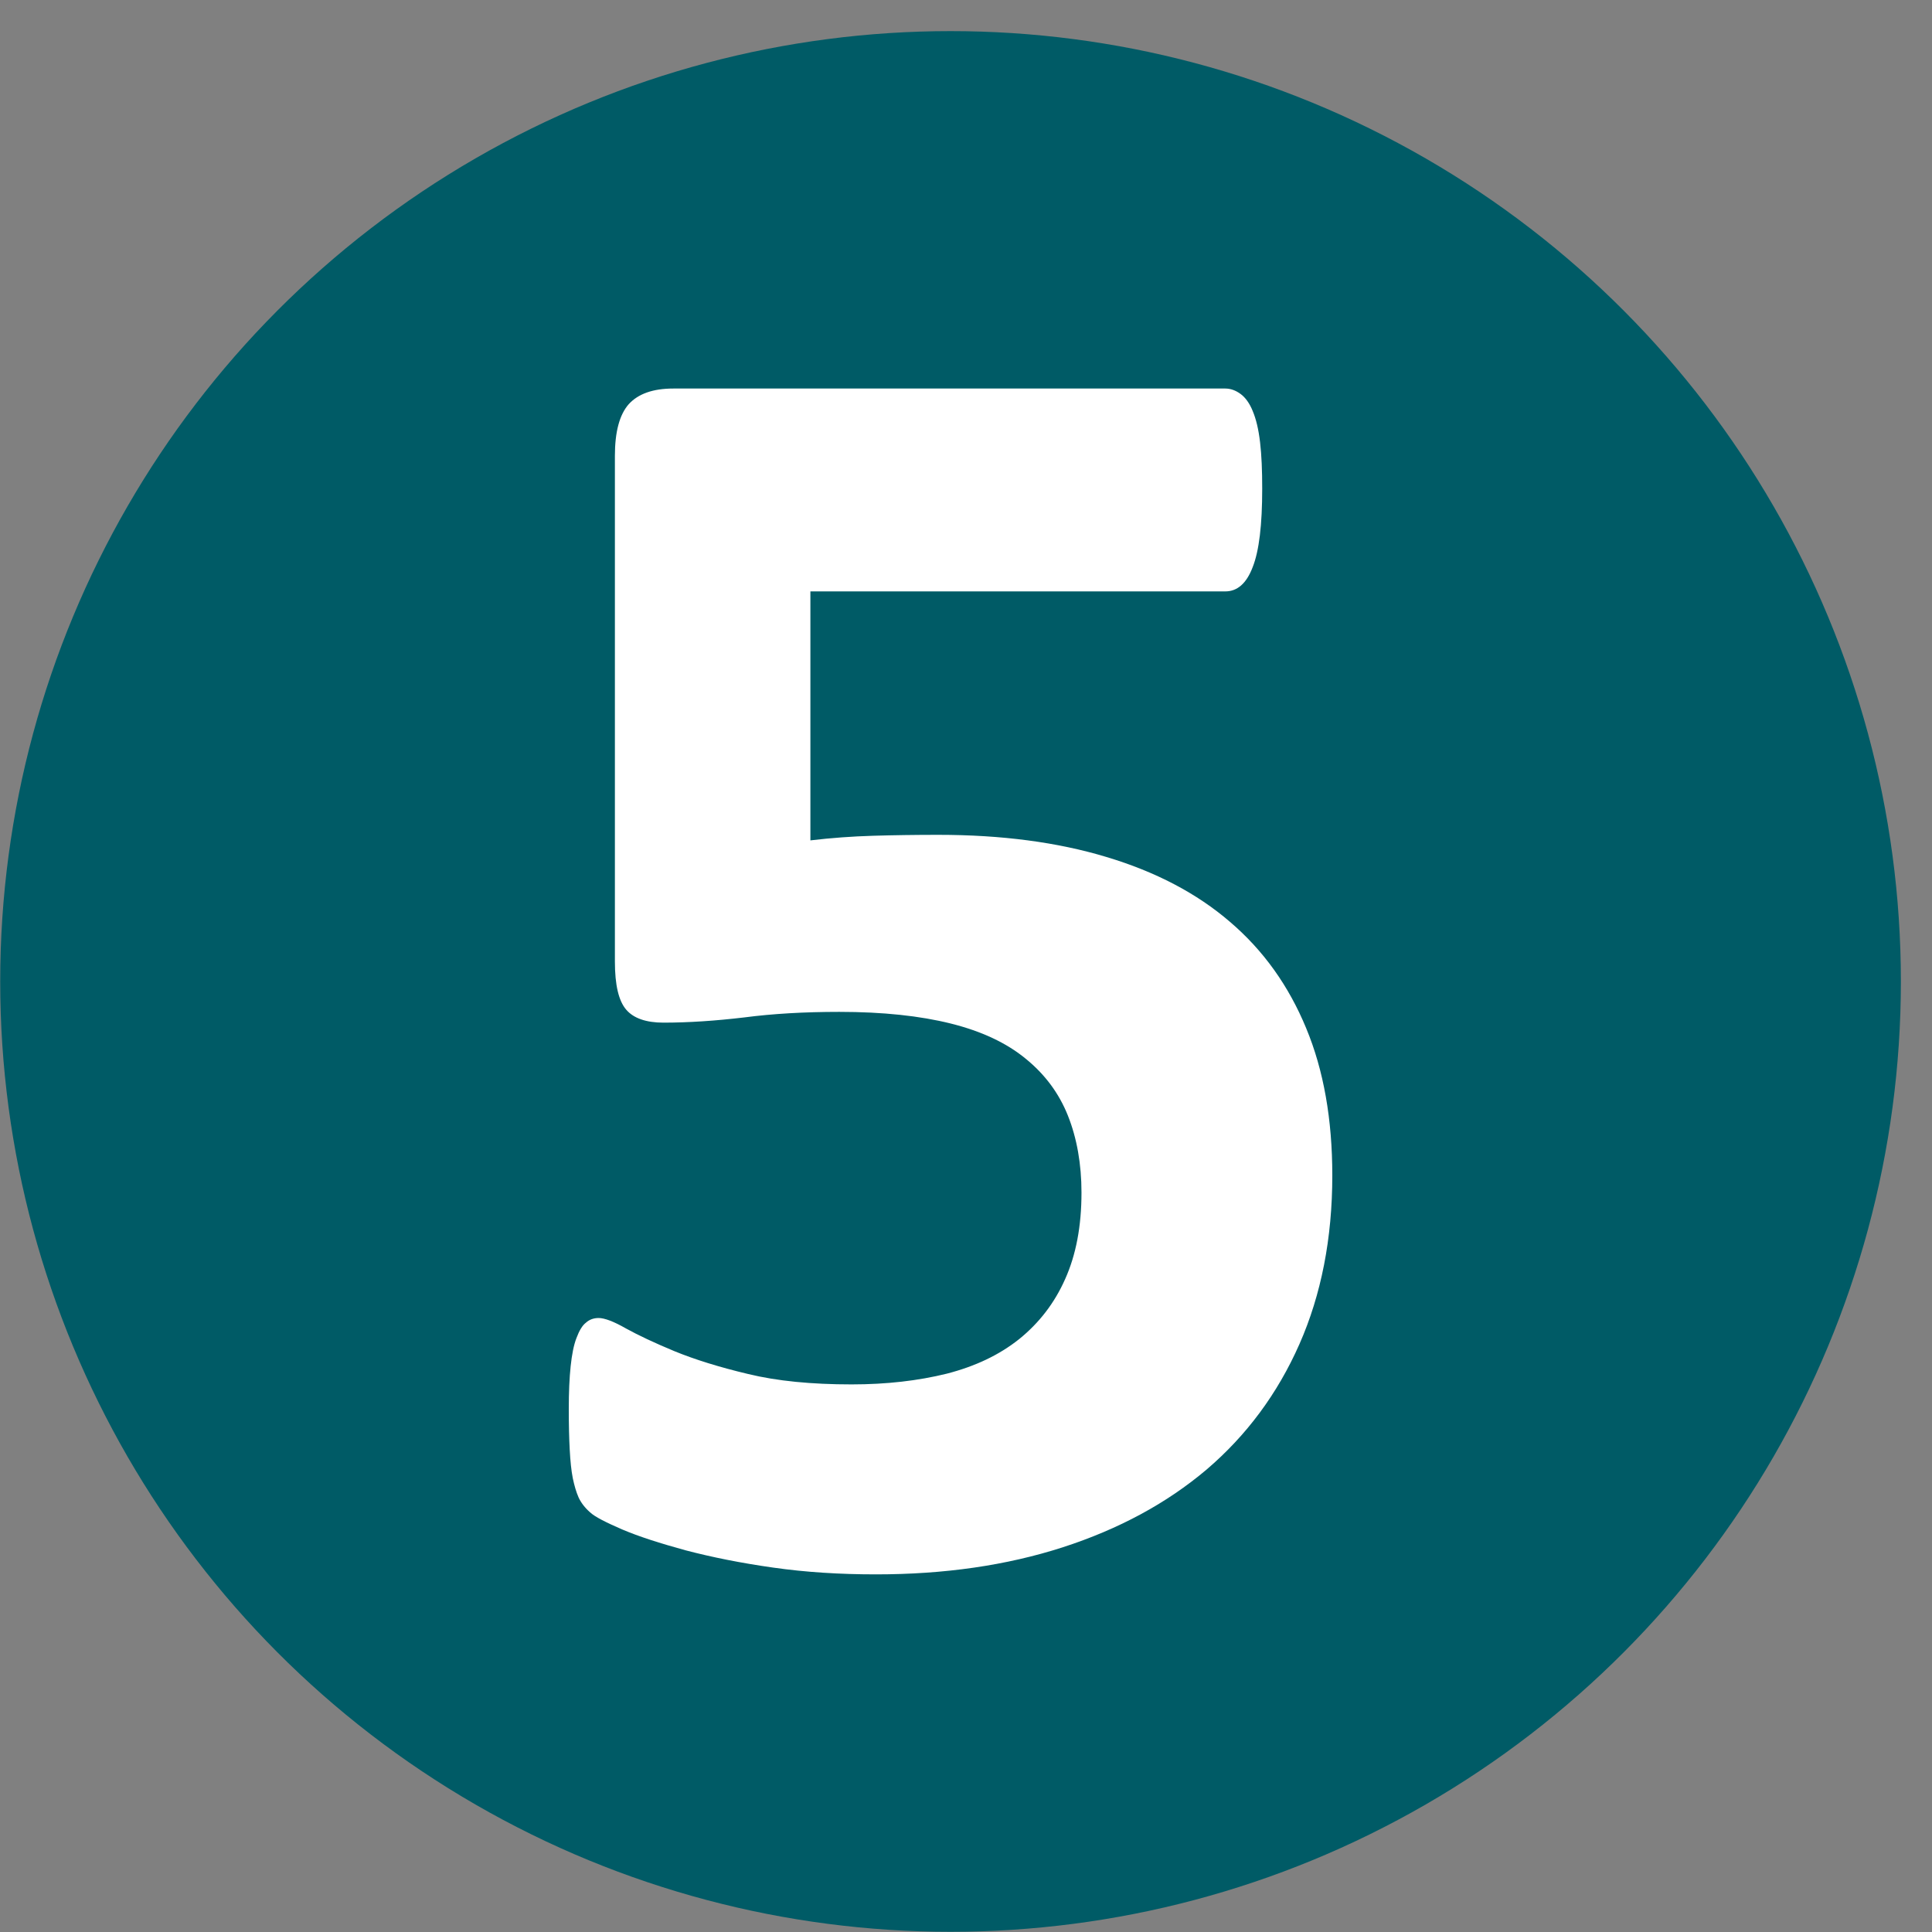
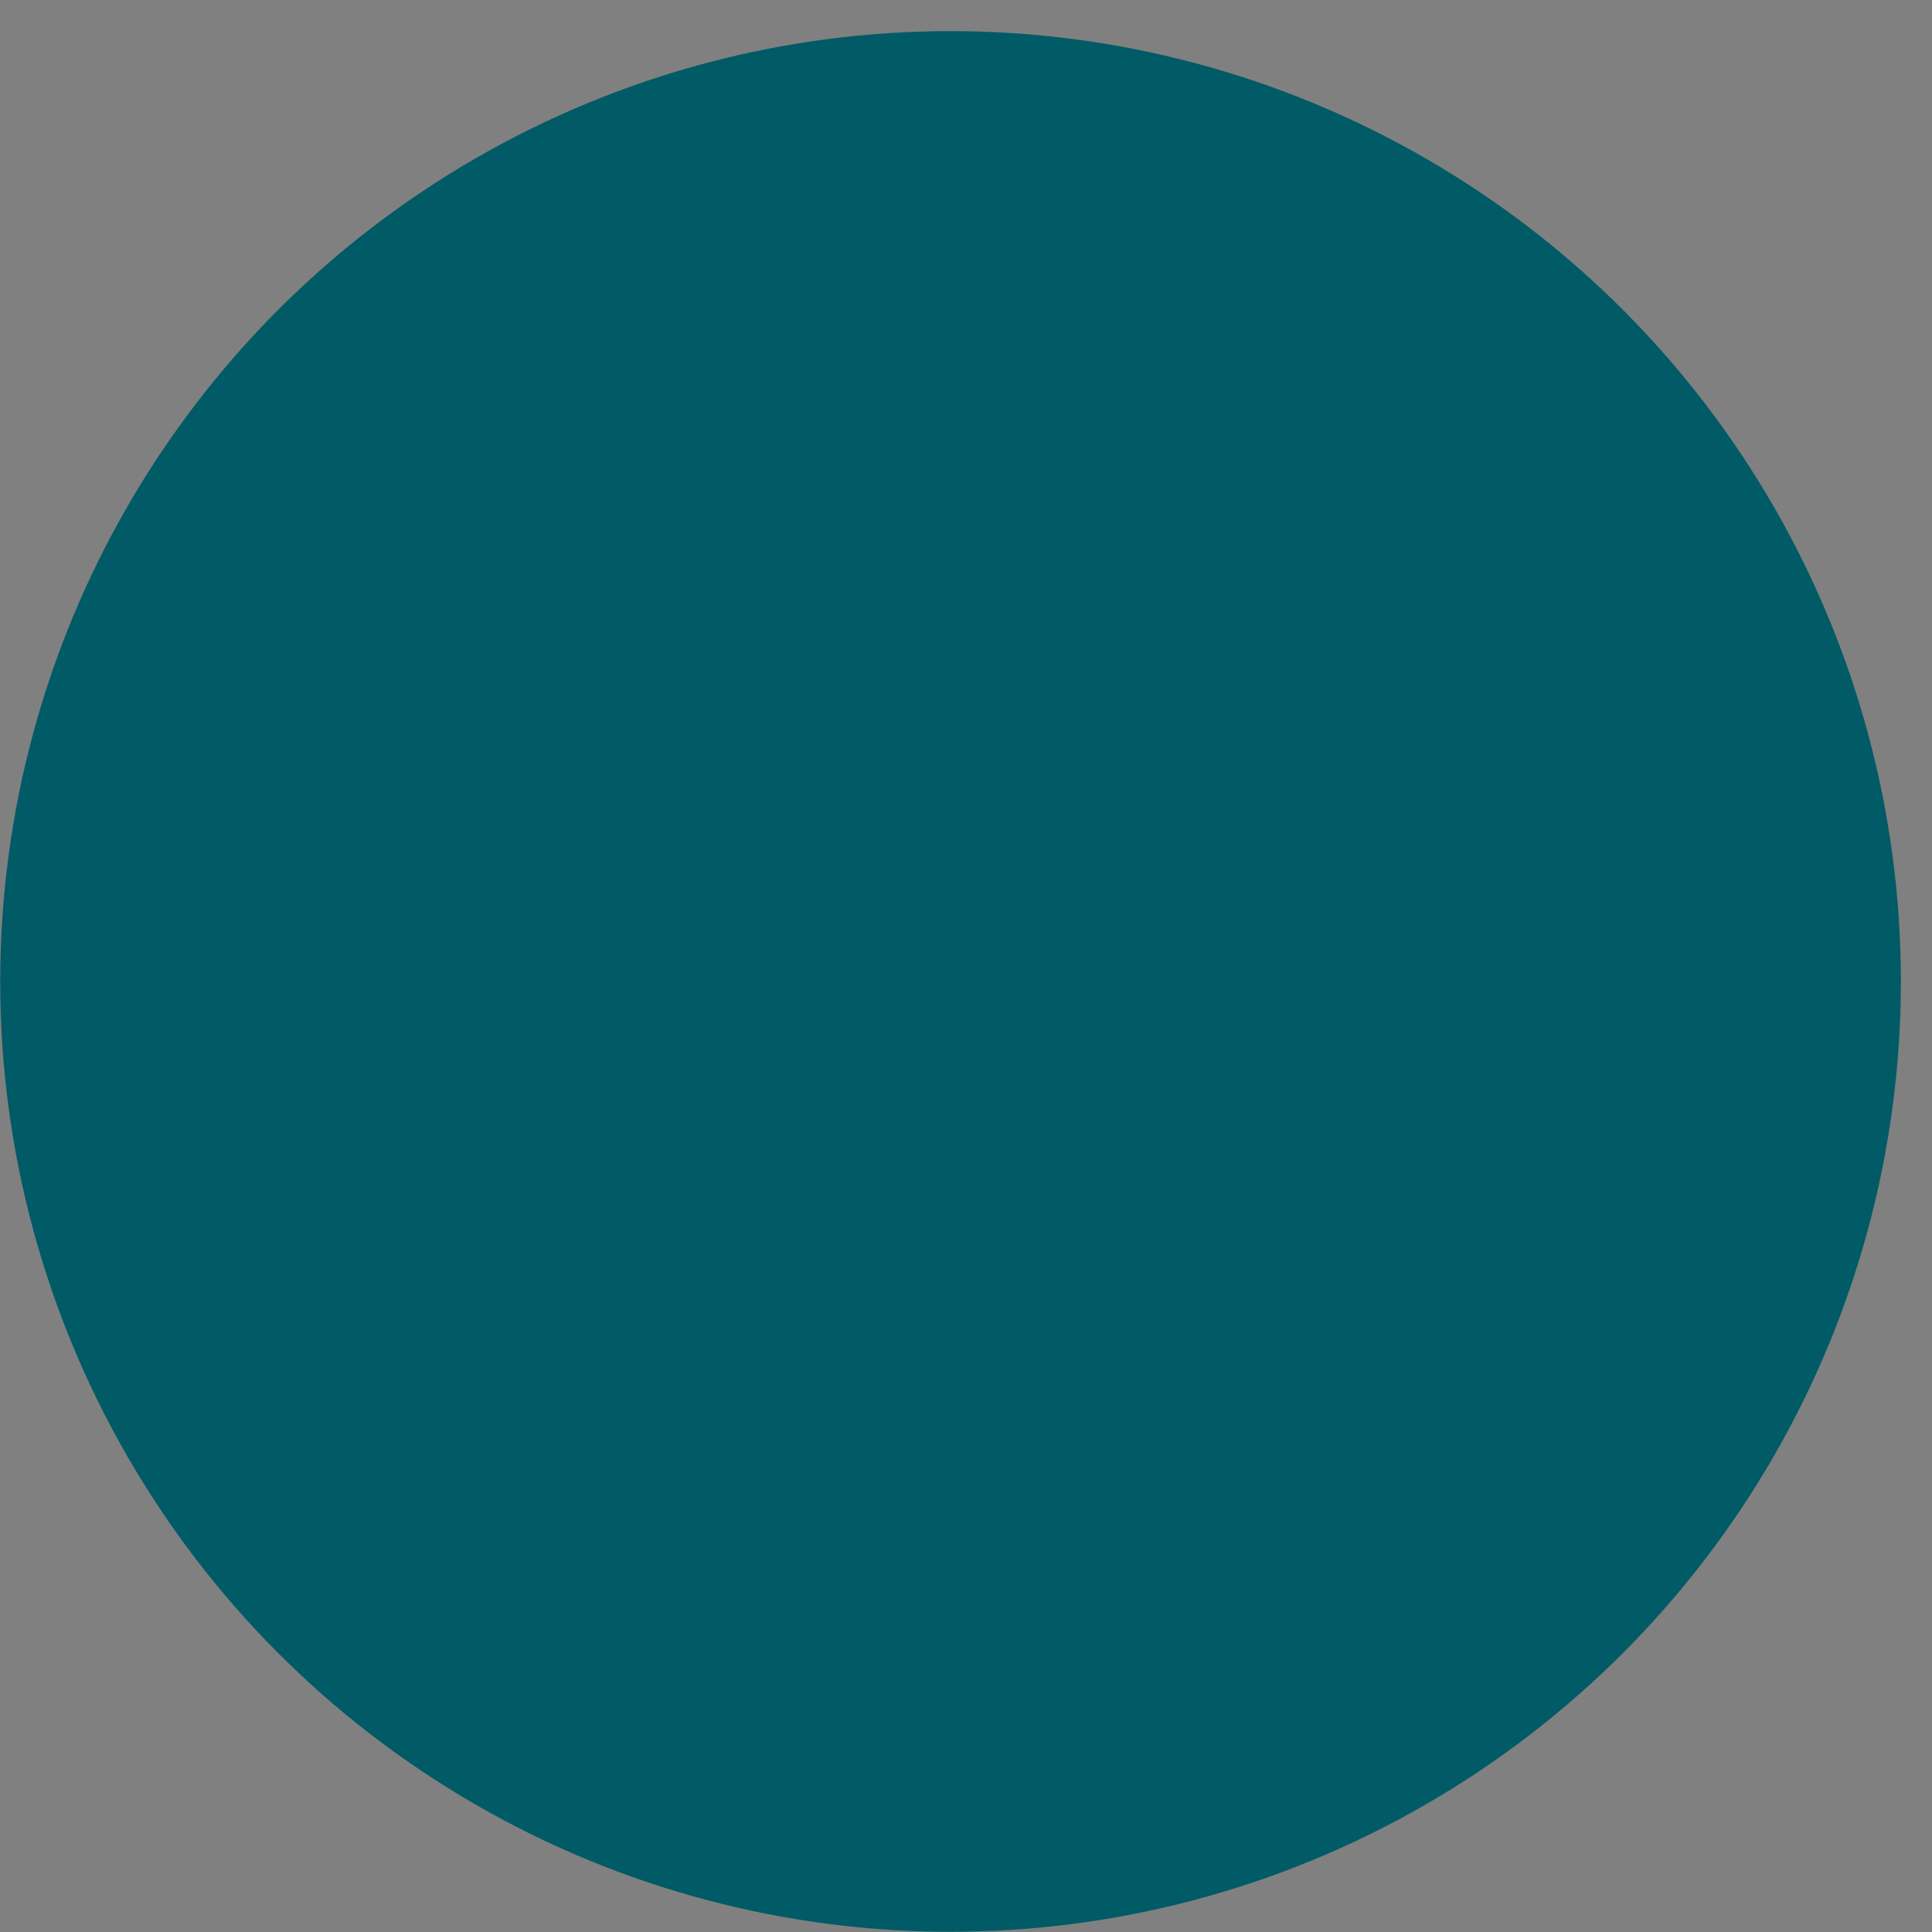
<svg xmlns="http://www.w3.org/2000/svg" xml:space="preserve" width="100%" height="100%" version="1.1" style="shape-rendering:geometricPrecision; text-rendering:geometricPrecision; image-rendering:optimizeQuality; fill-rule:evenodd; clip-rule:evenodd" viewBox="0 0 850 850">
  <rect x="0" y="0" width="850" height="850" fill="#808080" stroke="none" />
  <defs>
    <style type="text/css">
   
    .fil0 {fill:#005B66}
    .fil1 {fill:white;fill-rule:nonzero}
   
  </style>
  </defs>
  <g id="Слой_x0020_1">
    <circle class="fil0" cx="418.2" cy="431.8" r="418.11" />
-     <path class="fil1" d="M586.16 517.13c0,27.72 -4.87,52.47 -14.47,74.24 -9.6,21.77 -23.26,40.16 -40.84,55.17 -17.58,14.88 -38.68,26.24 -63.29,34.21 -24.75,7.98 -52.06,11.91 -82.22,11.91 -15.82,0 -30.97,-0.95 -45.17,-2.98 -14.33,-2.03 -27.04,-4.6 -38.4,-7.57 -11.36,-3.11 -20.69,-6.09 -28,-9.2 -7.16,-3.11 -12.03,-5.54 -14.19,-7.57 -2.3,-2.03 -3.93,-4.19 -5.01,-6.49 -1.08,-2.44 -1.89,-5.28 -2.57,-8.52 -0.67,-3.38 -1.08,-7.57 -1.35,-12.58 -0.27,-5 -0.41,-10.95 -0.41,-17.85 0,-7.44 0.28,-13.66 0.82,-18.8 0.54,-5.13 1.35,-9.33 2.57,-12.44 1.21,-3.24 2.56,-5.54 4.19,-6.76 1.49,-1.35 3.38,-2.03 5.54,-2.03 2.57,0 6.63,1.49 12.04,4.6 5.41,2.98 12.57,6.36 21.36,10.01 8.93,3.65 19.75,7.03 32.32,10.01 12.72,3.11 28,4.59 45.58,4.59 15.41,0 29.34,-1.62 41.92,-4.73 12.57,-3.25 23.12,-8.25 31.91,-15.28 8.66,-7.03 15.42,-15.69 20.15,-26.37 4.73,-10.55 7.17,-23.13 7.17,-38 0,-12.58 -2.03,-23.94 -5.95,-33.81 -3.92,-9.87 -10.14,-18.25 -18.66,-25.15 -8.39,-6.9 -19.34,-12.04 -32.86,-15.42 -13.53,-3.38 -29.89,-5.14 -49.09,-5.14 -15.42,0 -29.35,0.82 -41.79,2.44 -12.58,1.49 -24.48,2.3 -35.56,2.3 -7.58,0 -13.12,-1.9 -16.37,-5.68 -3.38,-3.92 -5,-10.96 -5,-21.23l0 -222.46c0,-10.54 2.03,-18.12 6.08,-22.72 4.2,-4.59 10.69,-6.89 19.61,-6.89l242.88 0c2.3,0 4.59,0.81 6.76,2.43 2.03,1.49 3.92,4.06 5.27,7.44 1.49,3.52 2.57,7.98 3.25,13.79 0.67,5.68 0.94,12.44 0.94,20.42 0,15.82 -1.35,27.32 -4.19,34.49 -2.7,7.16 -6.76,10.68 -12.03,10.68l-182.56 0 0 109.54c9.19,-1.09 18.39,-1.76 27.58,-2.03 9.06,-0.27 18.66,-0.41 28.67,-0.41 27.86,0 52.47,3.25 73.97,9.74 21.64,6.49 39.76,15.96 54.36,28.53 14.74,12.58 25.83,28.13 33.54,46.79 7.71,18.53 11.5,40.16 11.5,64.78z" />
  </g>
</svg>